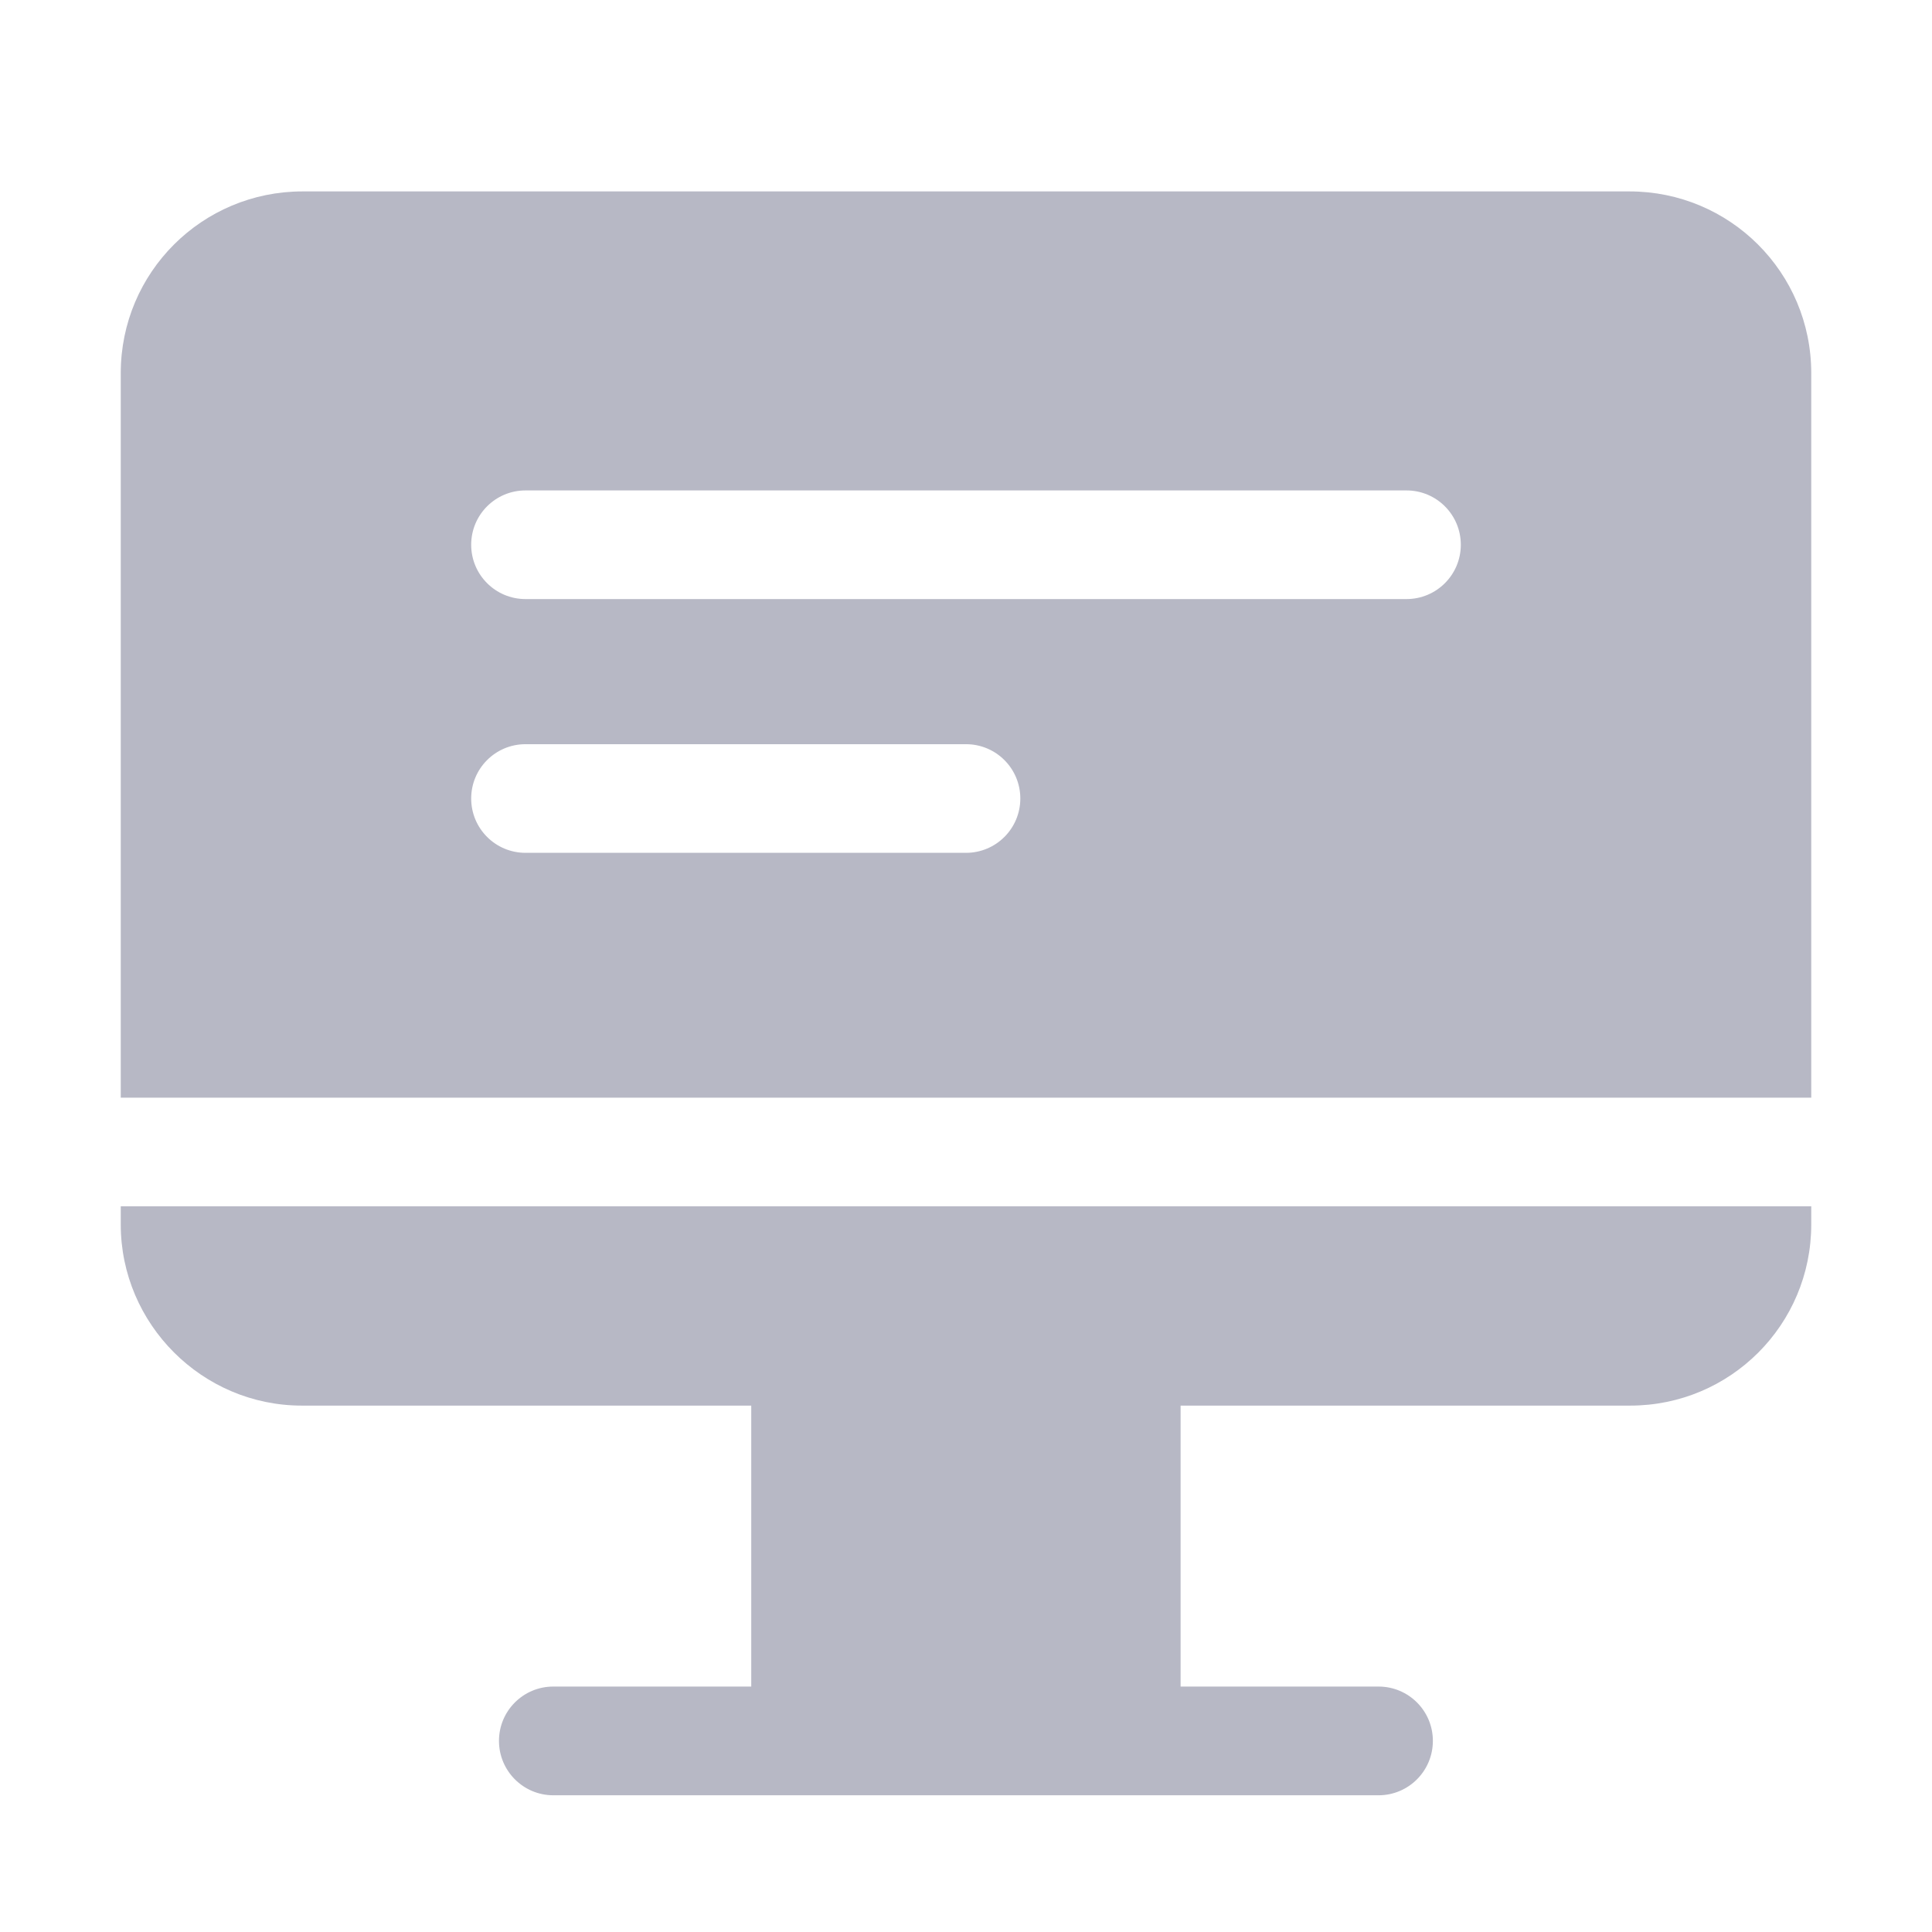
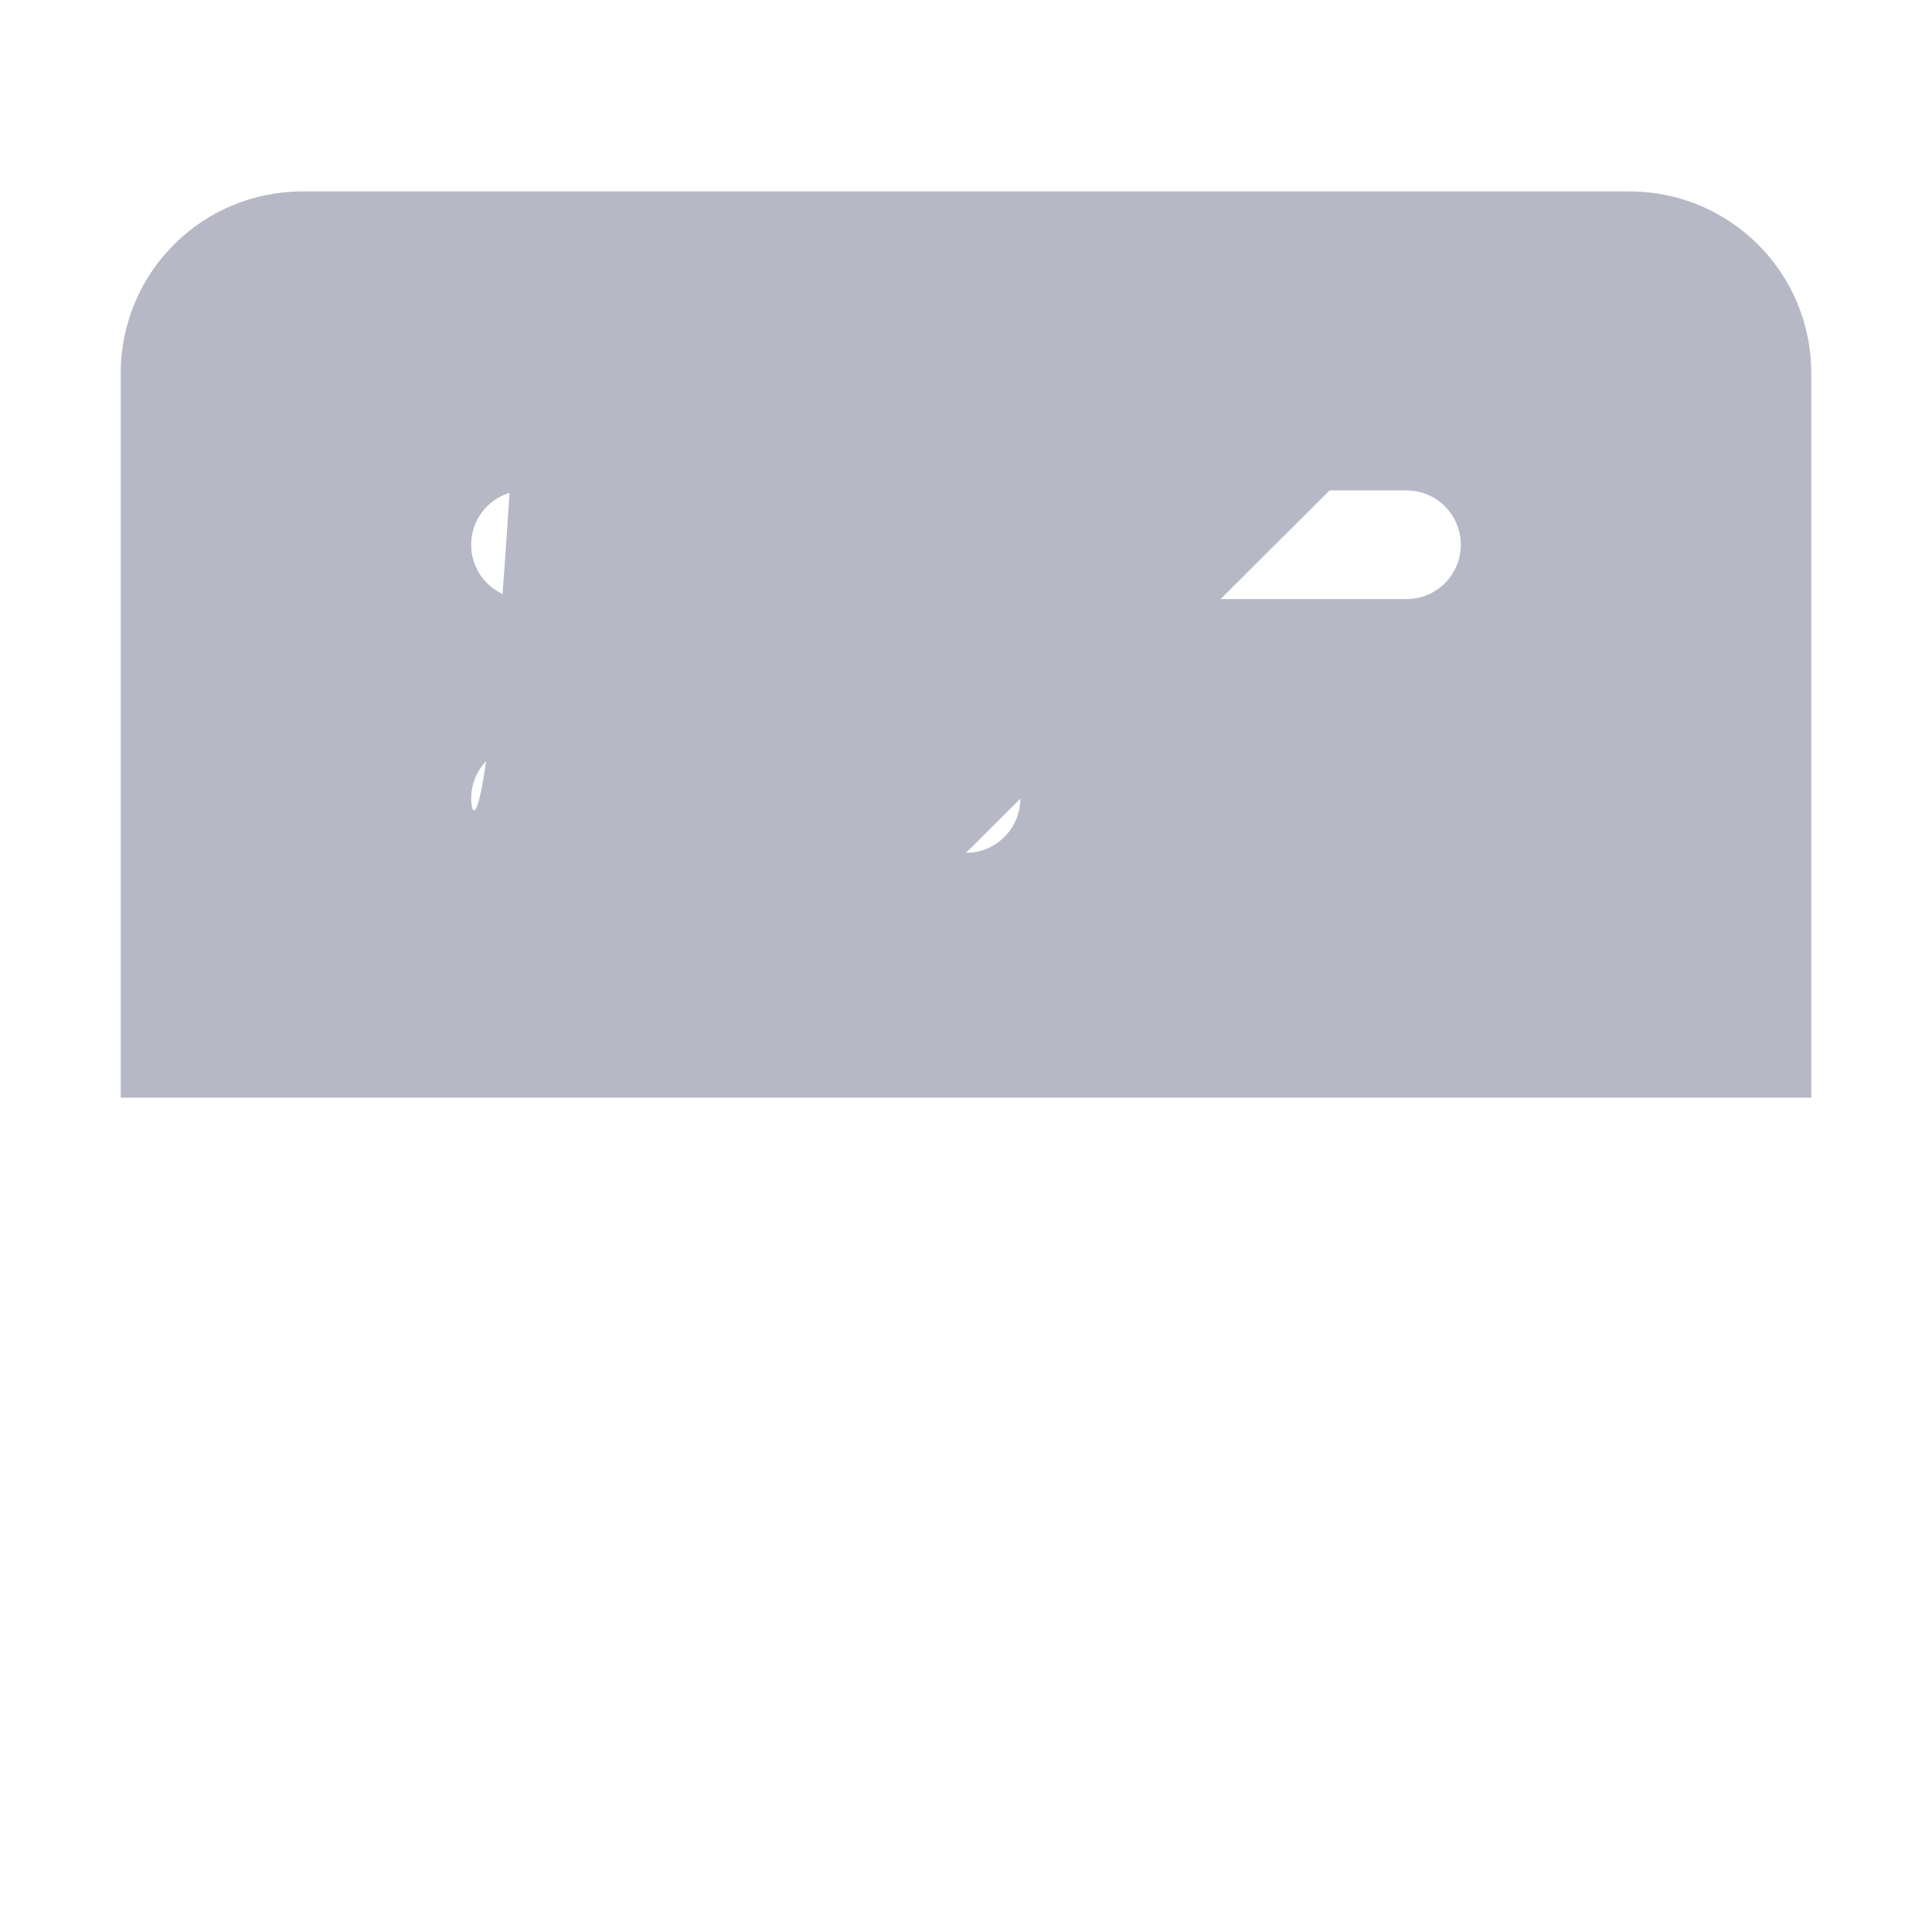
<svg xmlns="http://www.w3.org/2000/svg" width="26" height="26" viewBox="0 0 26 26" fill="none">
-   <path d="M21.929 2.576H4.071C2.722 2.576 1.625 3.665 1.625 5.022V14.772H24.375V5.022C24.375 3.665 23.278 2.576 21.929 2.576ZM13 11.477H7.072C6.668 11.477 6.341 11.15 6.341 10.746C6.341 10.342 6.668 10.015 7.072 10.015H13C13.404 10.015 13.731 10.342 13.731 10.746C13.731 11.15 13.404 11.477 13 11.477ZM18.928 8.062H7.072C6.668 8.062 6.341 7.735 6.341 7.331C6.341 6.927 6.668 6.6 7.072 6.6H18.928C19.332 6.6 19.659 6.927 19.659 7.331C19.659 7.735 19.332 8.062 18.928 8.062Z" fill="#B7B8C5" />
-   <path d="M1.625 16.234V16.478C1.625 17.819 2.722 18.916 4.062 18.916H10.11V22.697H7.446C7.042 22.697 6.715 23.024 6.715 23.428C6.715 23.832 7.042 24.16 7.446 24.16H18.552C18.956 24.16 19.283 23.832 19.283 23.428C19.283 23.024 18.956 22.697 18.552 22.697H15.888V18.916H21.938C23.286 18.916 24.375 17.827 24.375 16.478V16.234H1.625Z" fill="#B7B8C5" />
+   <path d="M21.929 2.576H4.071C2.722 2.576 1.625 3.665 1.625 5.022V14.772H24.375V5.022C24.375 3.665 23.278 2.576 21.929 2.576ZH7.072C6.668 11.477 6.341 11.15 6.341 10.746C6.341 10.342 6.668 10.015 7.072 10.015H13C13.404 10.015 13.731 10.342 13.731 10.746C13.731 11.15 13.404 11.477 13 11.477ZM18.928 8.062H7.072C6.668 8.062 6.341 7.735 6.341 7.331C6.341 6.927 6.668 6.6 7.072 6.6H18.928C19.332 6.6 19.659 6.927 19.659 7.331C19.659 7.735 19.332 8.062 18.928 8.062Z" fill="#B7B8C5" />
</svg>